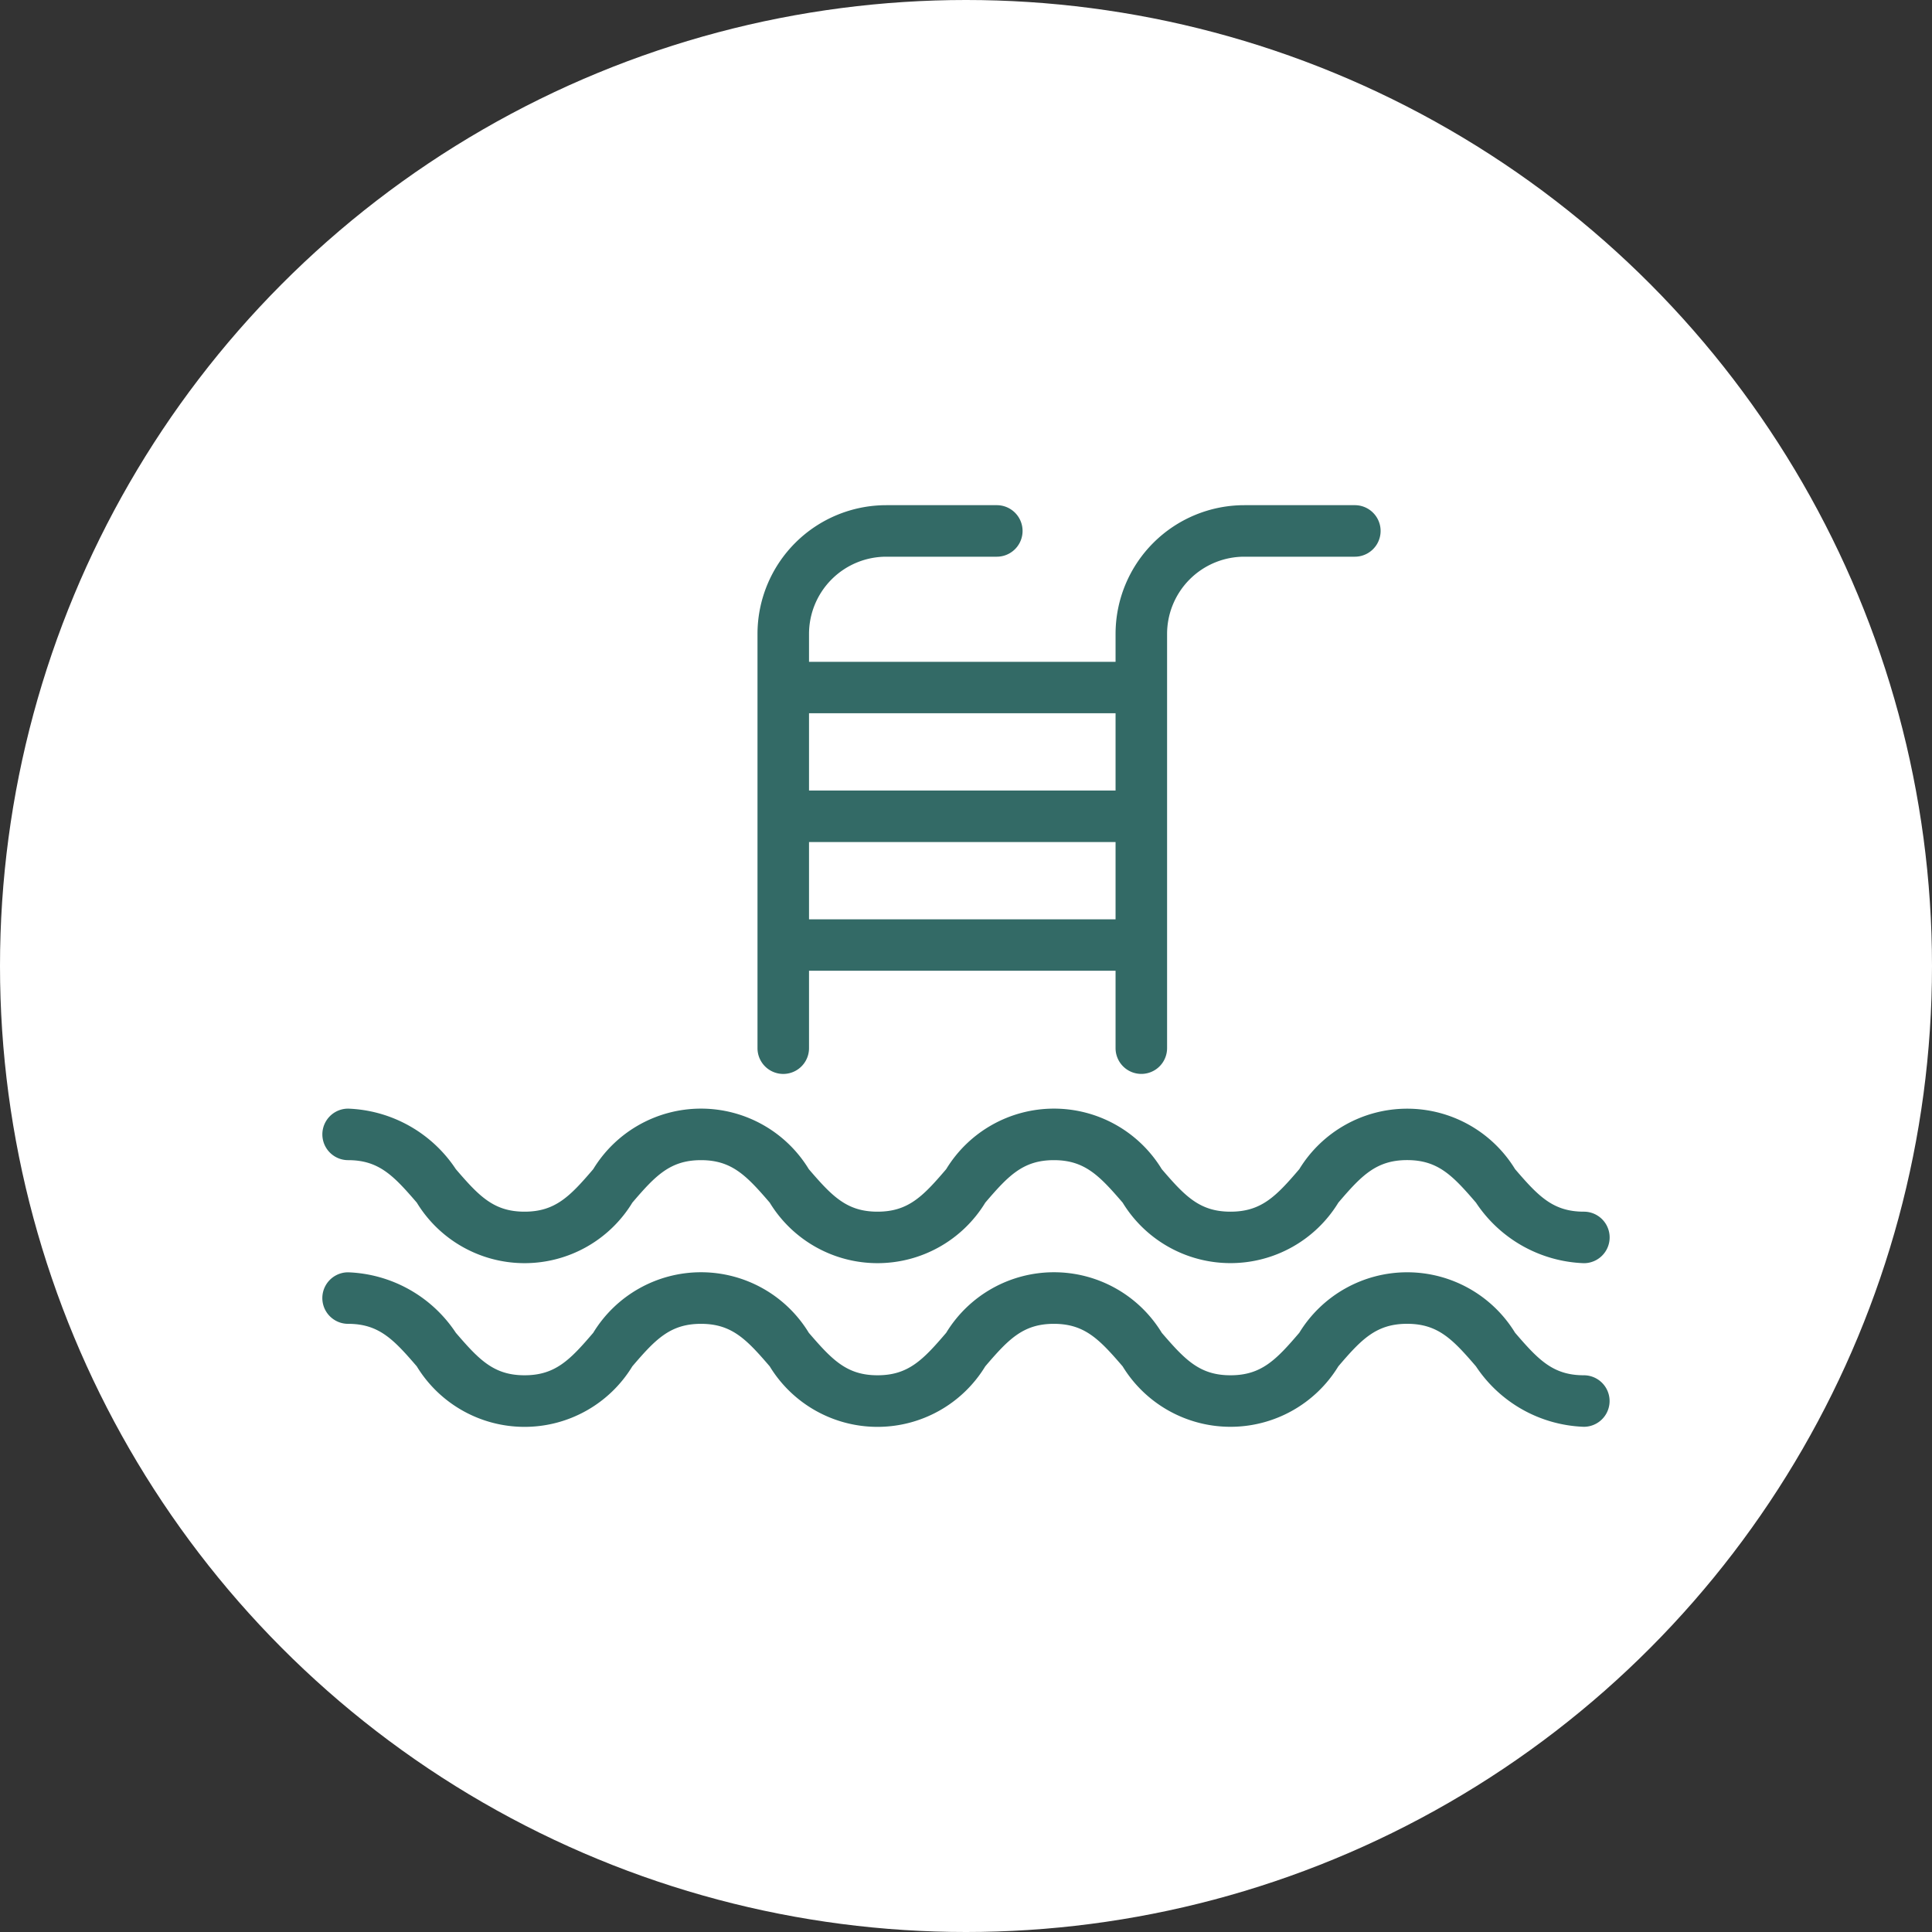
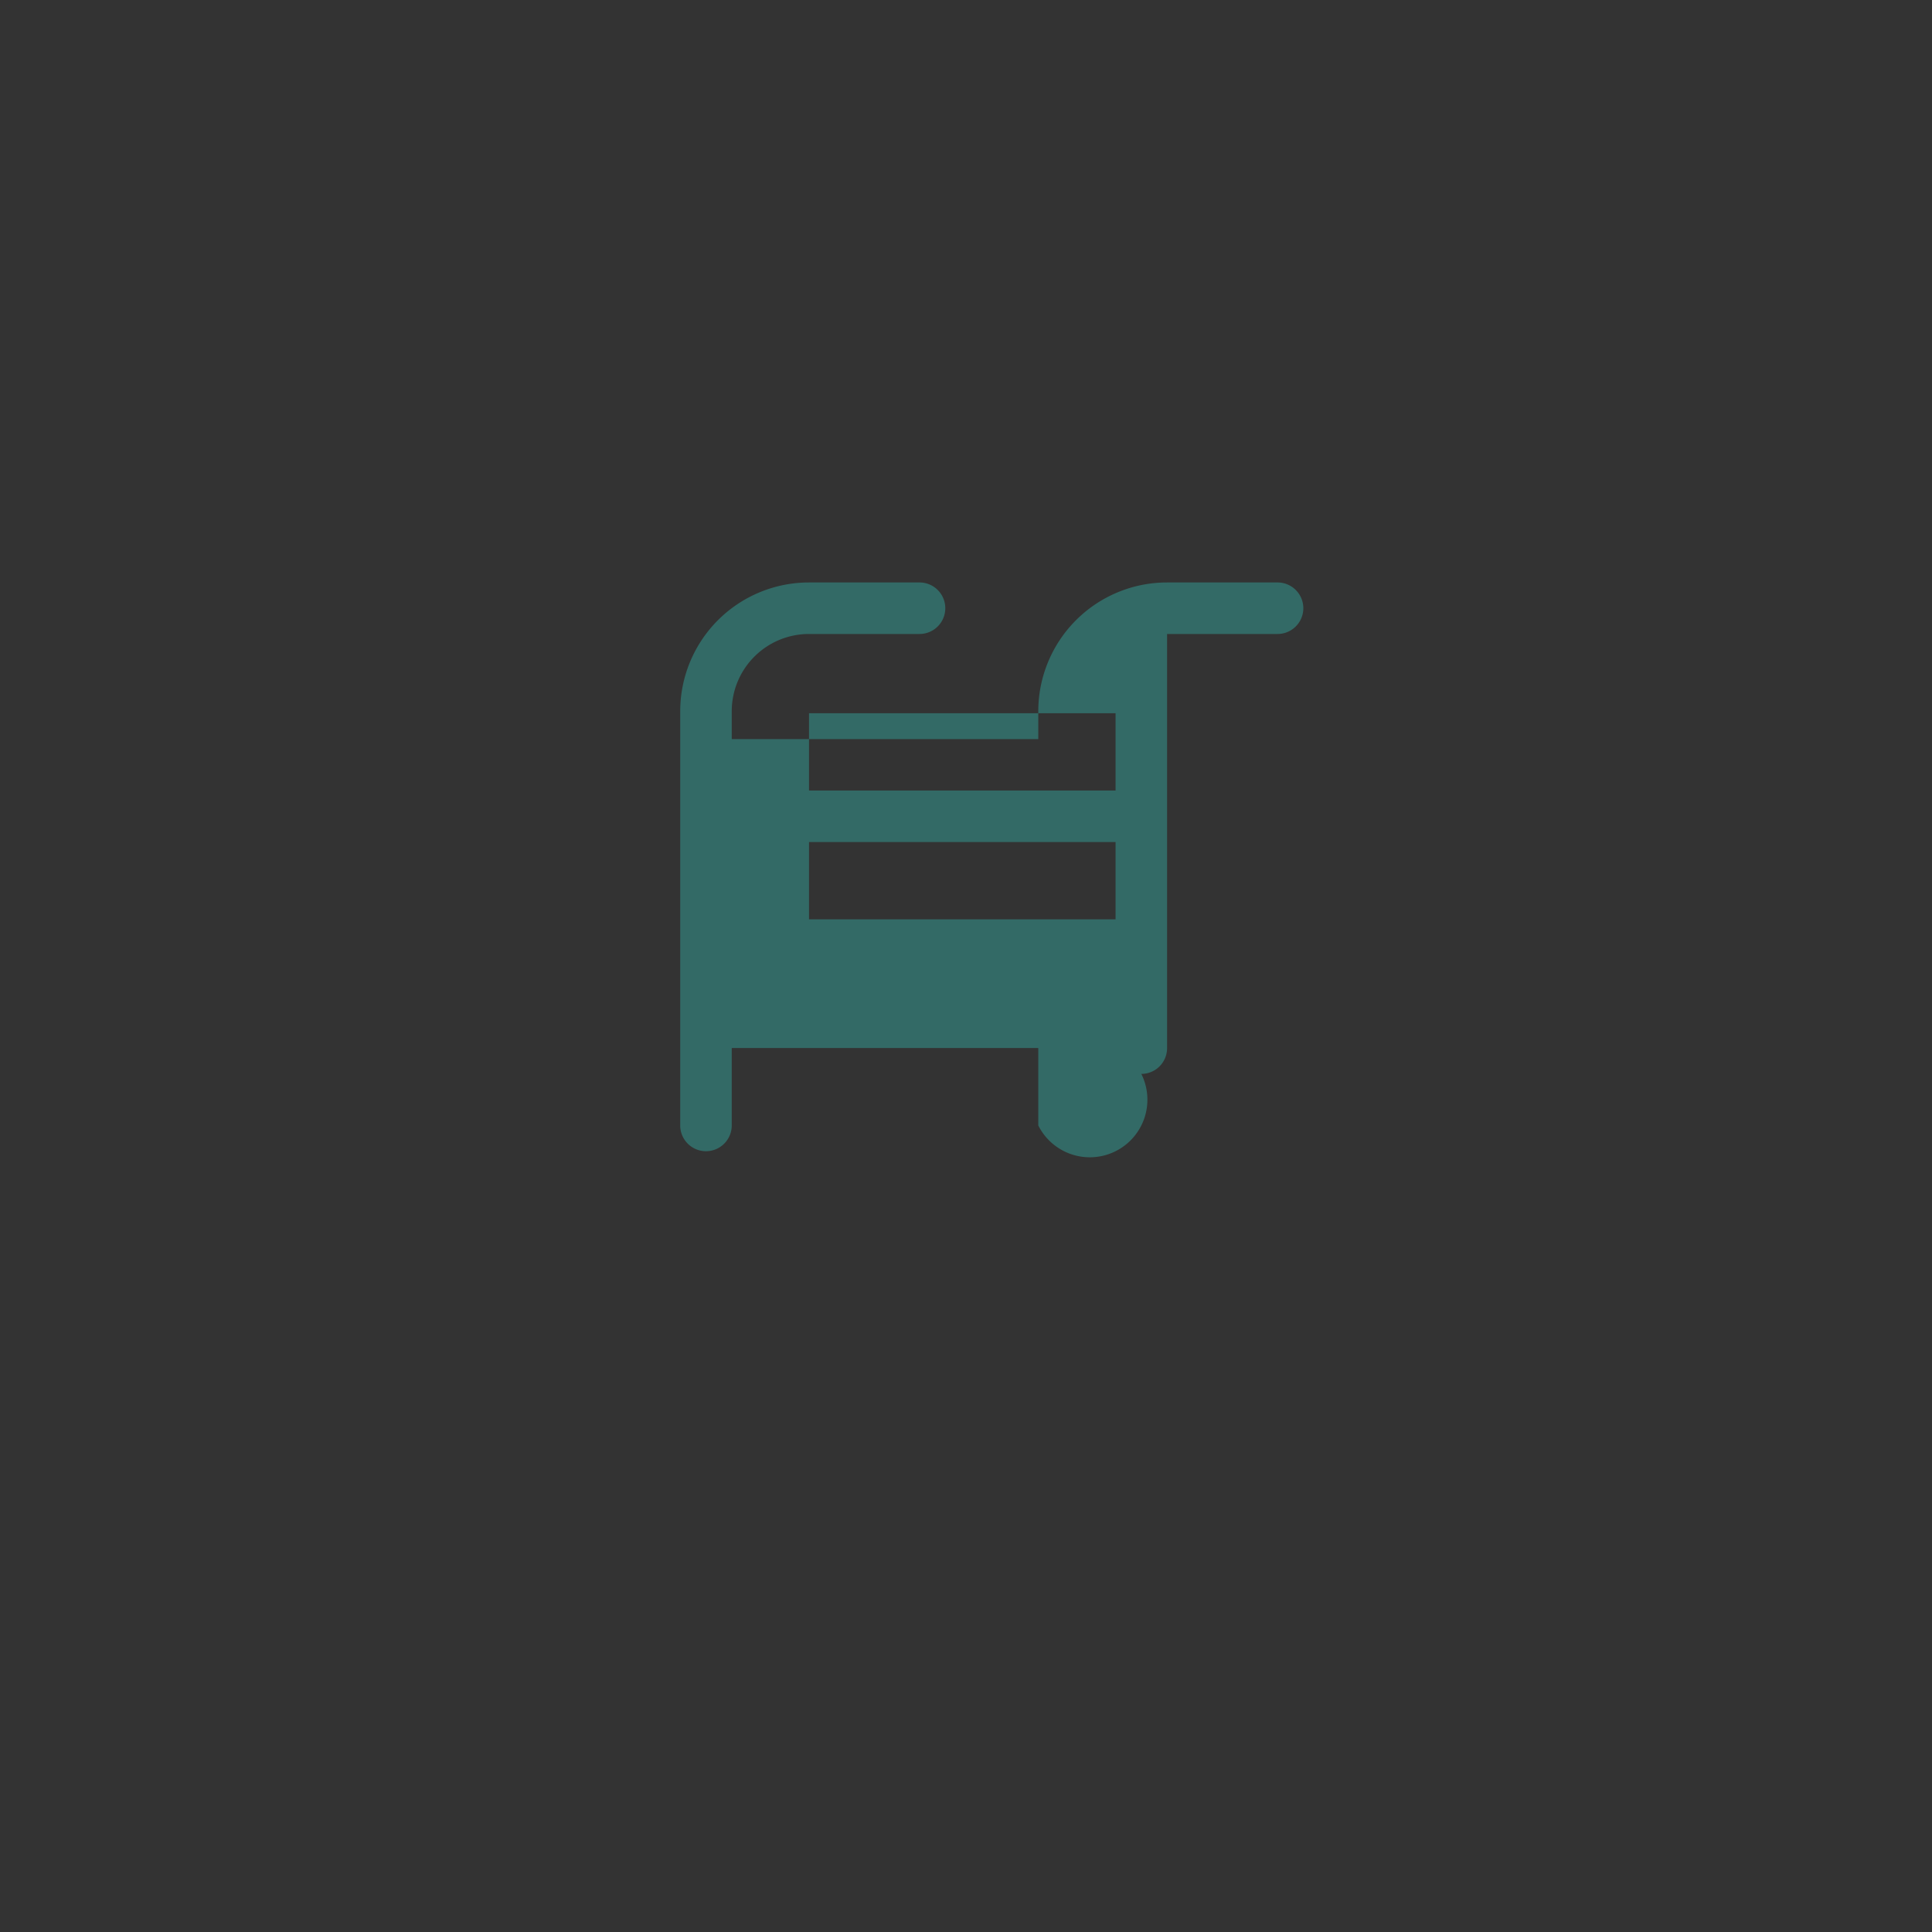
<svg xmlns="http://www.w3.org/2000/svg" width="75" height="75" viewBox="0 0 75 75">
  <rect x="0" y="0" width="75" height="75" fill="#333333" stroke="none" />
  <g id="Groupe_92" data-name="Groupe 92" transform="translate(-638 -1253)">
-     <circle id="Ellipse_5" data-name="Ellipse 5" cx="37.5" cy="37.5" r="37.5" transform="translate(638 1253)" fill="#fff" />
    <g id="Groupe_20" data-name="Groupe 20" transform="translate(650.514 1272.614)">
-       <path id="Tracé_94" data-name="Tracé 94" d="M267.263,455c-1.2,0-1.767-.6-2.671-1.651a4.91,4.91,0,0,0-8.376,0c-.9,1.054-1.474,1.651-2.671,1.651s-1.765-.6-2.668-1.65a4.9,4.9,0,0,0-8.369,0c-.9,1.053-1.471,1.65-2.666,1.65s-1.764-.6-2.667-1.65a4.9,4.9,0,0,0-8.369,0c-.9,1.053-1.472,1.65-2.666,1.65s-1.764-.6-2.667-1.65A5.24,5.24,0,0,0,219.291,451a1,1,0,1,0,0,2c1.194,0,1.763.6,2.666,1.649a4.9,4.9,0,0,0,8.368,0c.9-1.053,1.472-1.649,2.666-1.649s1.765.6,2.667,1.649a4.9,4.9,0,0,0,8.368,0c.9-1.053,1.471-1.649,2.664-1.649s1.765.6,2.668,1.649a4.907,4.907,0,0,0,8.374,0c.9-1.054,1.474-1.651,2.671-1.651s1.767.6,2.671,1.651A5.25,5.25,0,0,0,267.263,457a1,1,0,0,0,0-2Z" transform="translate(-218.291 -427.577)" fill="#336a66" />
-       <path id="Tracé_95" data-name="Tracé 95" d="M267.263,465.072c-1.2,0-1.767-.6-2.671-1.651a4.91,4.91,0,0,0-8.376,0c-.9,1.054-1.474,1.651-2.671,1.651s-1.765-.6-2.668-1.649a4.9,4.9,0,0,0-8.369,0c-.9,1.053-1.471,1.649-2.666,1.649s-1.764-.6-2.667-1.649a4.9,4.9,0,0,0-8.369,0c-.9,1.053-1.472,1.649-2.666,1.649s-1.764-.6-2.667-1.649a5.239,5.239,0,0,0-4.183-2.348,1,1,0,1,0,0,2c1.194,0,1.763.6,2.666,1.65a4.9,4.9,0,0,0,8.368,0c.9-1.053,1.472-1.65,2.666-1.65s1.765.6,2.667,1.65a4.9,4.9,0,0,0,8.368,0c.9-1.053,1.471-1.65,2.664-1.65s1.765.6,2.668,1.65a4.908,4.908,0,0,0,8.374,0c.9-1.054,1.474-1.651,2.671-1.651s1.767.6,2.671,1.651a5.25,5.25,0,0,0,4.188,2.347,1,1,0,0,0,0-2Z" transform="translate(-218.291 -431.298)" fill="#336a66" />
-       <path id="Tracé_96" data-name="Tracé 96" d="M253.64,435.921a1,1,0,0,0,1-1V418.843a3,3,0,0,1,3-3h4.289a1,1,0,1,0,0-2h-4.289a5,5,0,0,0-5,5v1.08h-11.9v-1.08a3,3,0,0,1,3-3h4.29a1,1,0,0,0,0-2h-4.29a5,5,0,0,0-5,5v16.079a1,1,0,0,0,2,0v-3.005h11.9v3.005A1,1,0,0,0,253.64,435.921Zm-1-14v3h-11.9v-3Zm-11.9,8v-3h11.9v3Z" transform="translate(-221.848 -413.846)" fill="#336a66" />
+       <path id="Tracé_96" data-name="Tracé 96" d="M253.64,435.921a1,1,0,0,0,1-1V418.843h4.289a1,1,0,1,0,0-2h-4.289a5,5,0,0,0-5,5v1.08h-11.9v-1.08a3,3,0,0,1,3-3h4.29a1,1,0,0,0,0-2h-4.29a5,5,0,0,0-5,5v16.079a1,1,0,0,0,2,0v-3.005h11.9v3.005A1,1,0,0,0,253.64,435.921Zm-1-14v3h-11.9v-3Zm-11.9,8v-3h11.9v3Z" transform="translate(-221.848 -413.846)" fill="#336a66" />
    </g>
  </g>
</svg>